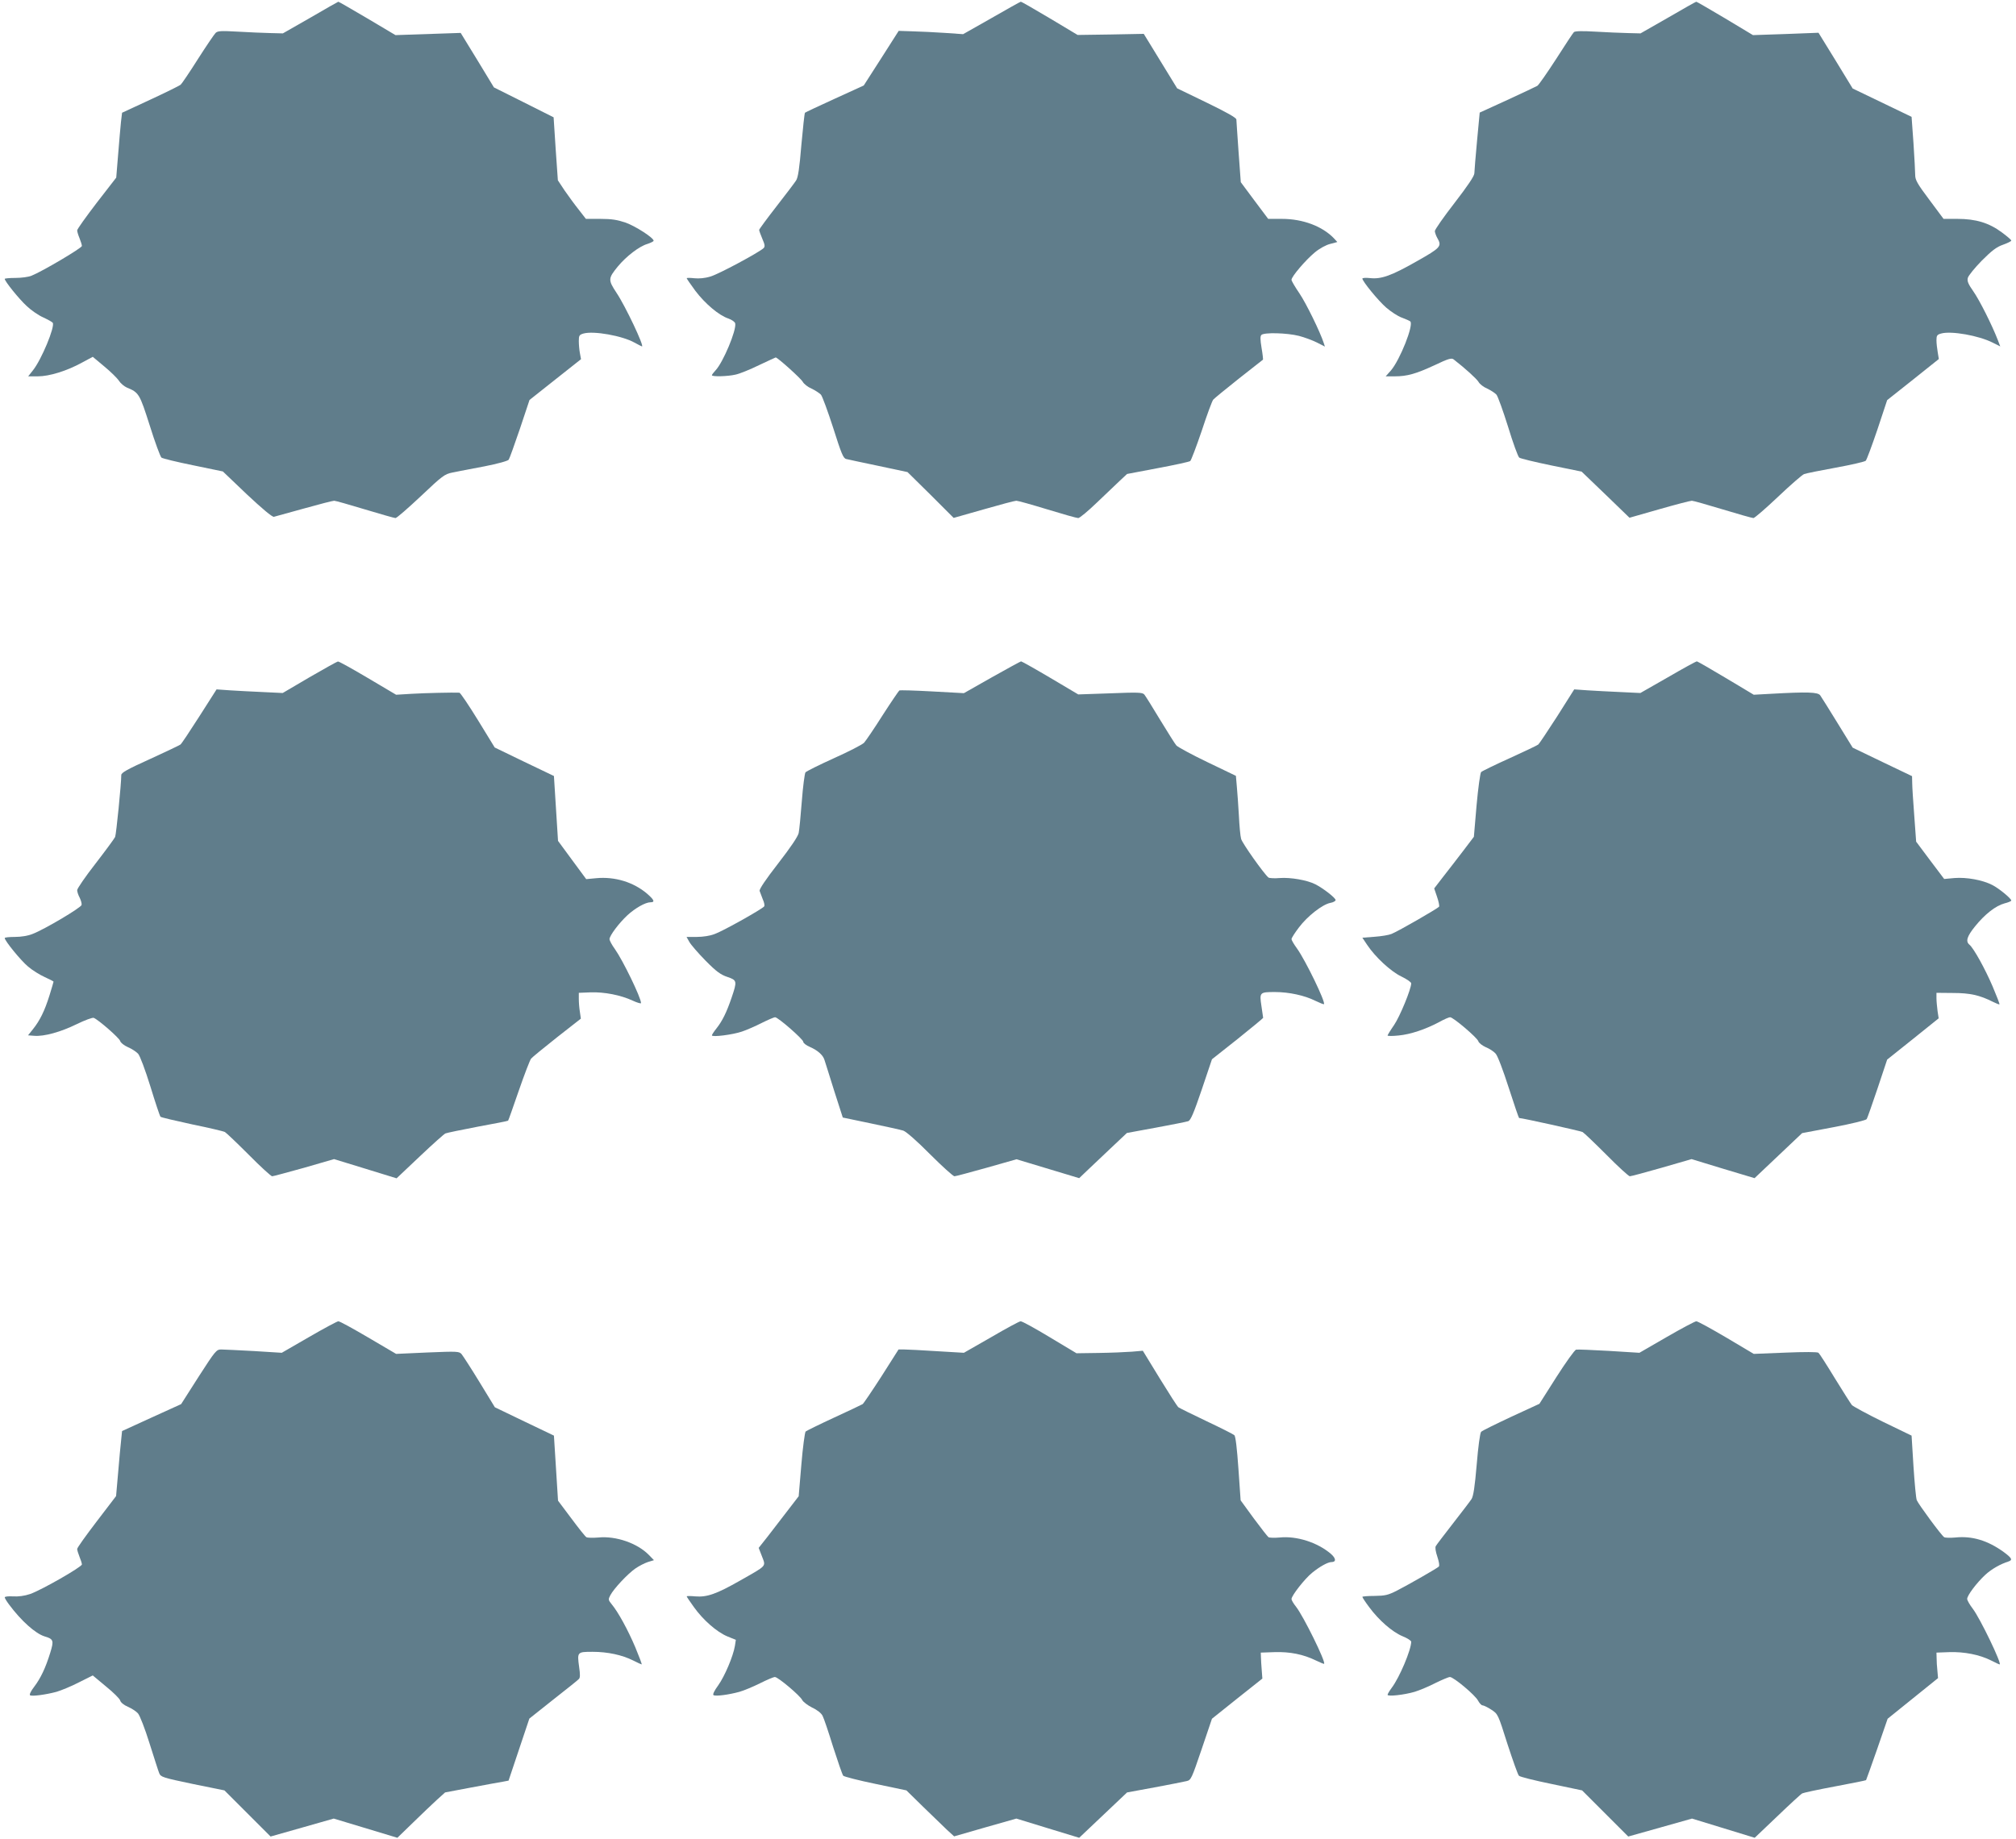
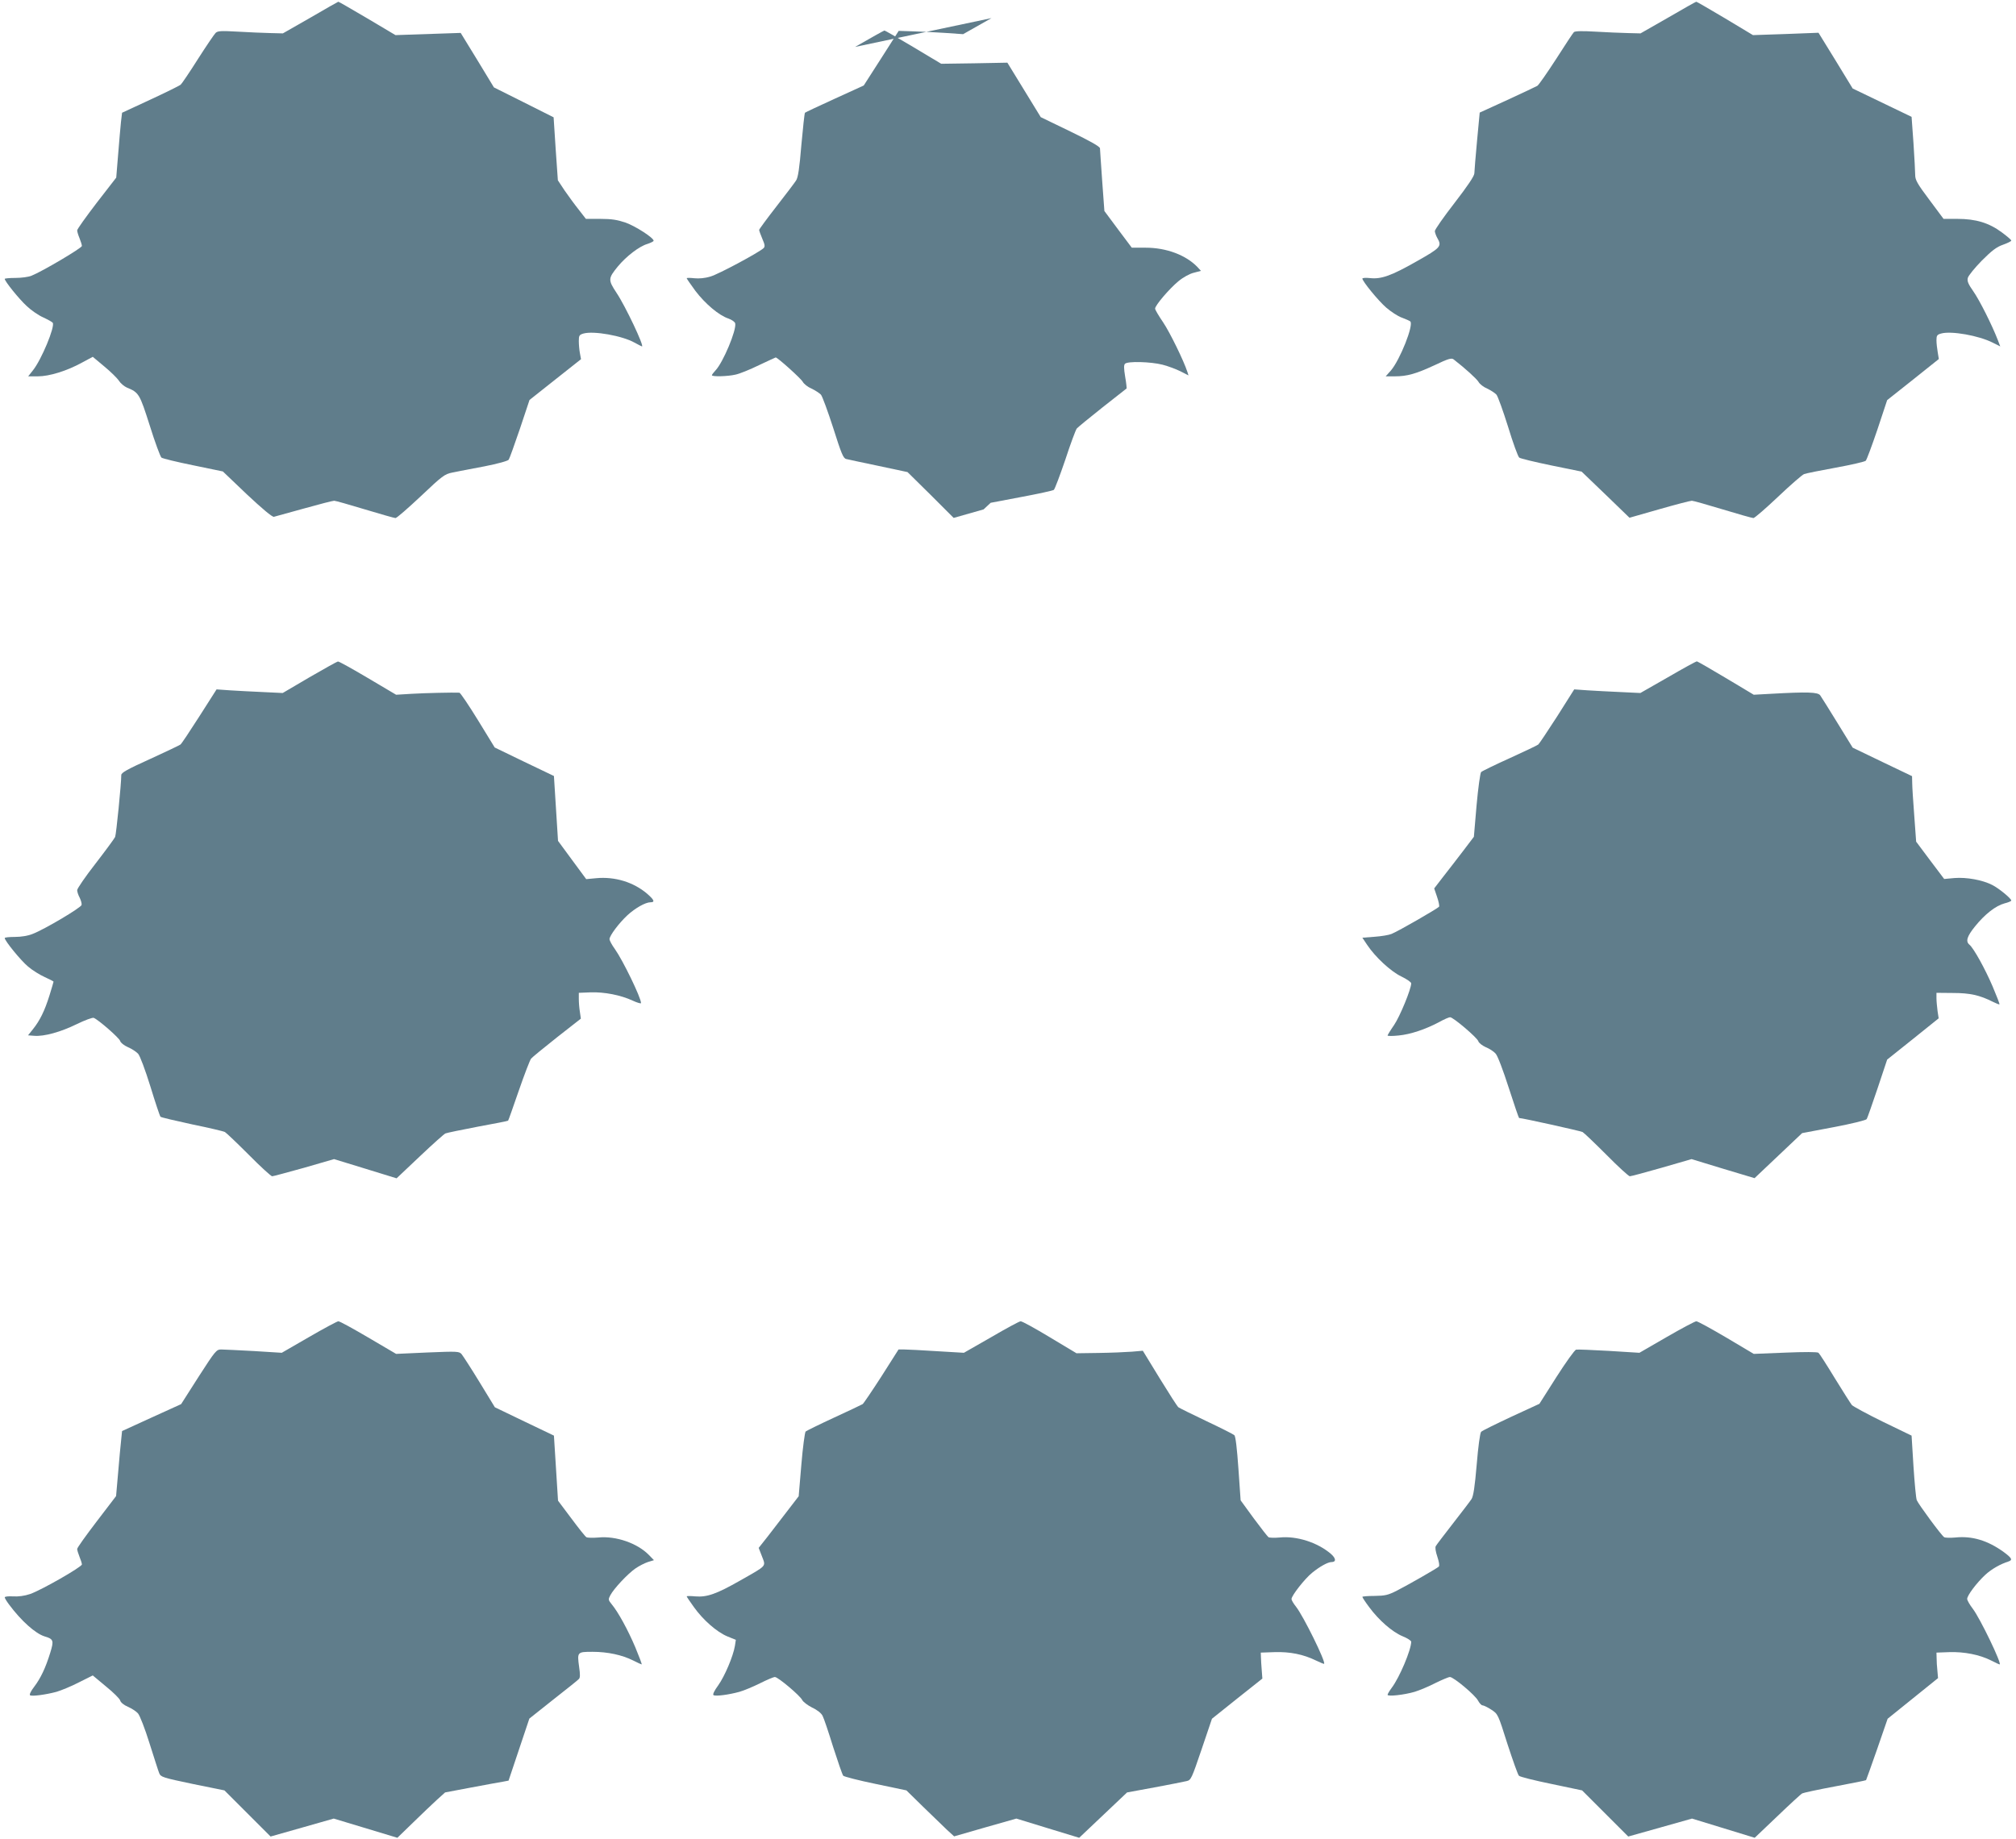
<svg xmlns="http://www.w3.org/2000/svg" version="1.0" width="1280pt" height="1168pt" viewBox="0 0 1280 1168" preserveAspectRatio="xMidYMid meet">
  <g transform="translate(0,1168) scale(0.1,-0.1)" fill="#607d8b" stroke="none">
    <path d="M1971 11568 l-175 -100 -80 2 c-45 1 -137 5 -206 9 -107 6 -127 5 -141 -8 -9 -9 -60 -84 -113 -167 -53 -84 -102 -156 -109 -162 -7 -6 -94 -49 -193 -95 l-179 -83 -7 -59 c-3 -33 -12 -126 -18 -207 l-12 -146 -124 -160 c-68 -89 -124 -167 -124 -175 0 -8 7 -31 15 -50 8 -20 15 -42 15 -49 0 -13 -252 -162 -320 -189 -19 -8 -65 -14 -102 -14 -38 0 -68 -3 -68 -6 0 -15 91 -128 139 -172 28 -27 76 -60 106 -73 30 -14 57 -29 60 -34 15 -25 -72 -235 -126 -302 l-30 -38 61 0 c73 0 184 34 282 88 l67 36 73 -61 c40 -33 82 -74 93 -91 11 -17 34 -36 50 -43 77 -32 81 -38 146 -242 33 -106 67 -197 74 -203 8 -6 98 -28 202 -49 l188 -39 153 -146 c95 -89 160 -144 171 -142 9 2 95 26 192 53 96 27 182 49 191 49 8 0 96 -25 195 -55 100 -30 187 -55 194 -55 8 0 80 63 161 139 137 130 151 140 200 150 29 6 120 24 202 39 86 17 152 35 156 43 5 7 37 96 71 196 l61 183 164 130 163 129 -7 38 c-4 21 -7 56 -7 77 0 35 3 40 30 48 64 18 246 -14 324 -58 24 -13 45 -24 47 -24 16 0 -106 258 -162 341 -54 82 -53 91 9 167 54 65 136 128 188 143 21 7 39 16 39 20 0 19 -114 92 -177 115 -53 18 -89 24 -160 24 l-93 0 -45 58 c-25 31 -65 86 -90 122 l-43 65 -14 200 -13 200 -189 95 -190 95 -105 173 -106 173 -207 -7 -207 -7 -180 107 c-99 58 -181 106 -183 105 -2 0 -81 -45 -177 -101z" />
-     <path d="M6295 11565 l-180 -102 -115 8 c-63 4 -155 9 -204 10 l-90 3 -111 -174 -111 -173 -184 -84 c-101 -46 -186 -86 -189 -89 -3 -2 -13 -95 -23 -205 -12 -147 -21 -208 -34 -226 -9 -14 -65 -88 -125 -165 -60 -77 -109 -144 -109 -148 0 -5 9 -30 20 -56 17 -39 18 -50 8 -60 -30 -28 -287 -166 -337 -180 -35 -11 -72 -14 -103 -11 -26 3 -48 3 -48 0 0 -3 25 -39 55 -80 63 -83 150 -156 210 -176 22 -8 41 -21 43 -31 9 -43 -77 -247 -124 -297 -13 -14 -24 -28 -24 -32 0 -10 99 -8 150 4 25 5 92 32 149 60 57 27 105 49 106 49 12 0 162 -135 172 -155 7 -13 32 -33 56 -43 23 -11 49 -28 59 -38 9 -10 44 -106 78 -211 52 -164 64 -194 83 -198 12 -3 105 -23 206 -44 l183 -39 147 -145 146 -146 190 54 c104 30 198 55 208 55 10 0 99 -25 197 -55 98 -30 186 -55 196 -55 9 0 62 44 118 98 56 53 122 116 147 140 l45 42 195 37 c107 20 199 40 206 45 6 5 39 92 73 192 33 101 66 190 73 198 7 8 80 68 162 133 83 65 152 119 154 121 1 1 -2 35 -9 74 -9 55 -9 75 -1 83 17 17 163 13 238 -6 35 -9 86 -28 114 -42 l51 -26 -7 22 c-23 71 -111 251 -154 315 -28 41 -51 80 -51 87 0 21 91 127 148 174 30 25 72 48 98 54 l45 12 -22 24 c-73 76 -197 123 -329 123 l-88 0 -87 116 -87 117 -14 191 c-7 105 -14 198 -14 207 0 11 -62 46 -188 107 l-188 91 -106 173 -106 173 -210 -4 -210 -3 -177 106 c-98 58 -180 106 -184 105 -3 0 -87 -47 -186 -104z" />
+     <path d="M6295 11565 l-180 -102 -115 8 c-63 4 -155 9 -204 10 l-90 3 -111 -174 -111 -173 -184 -84 c-101 -46 -186 -86 -189 -89 -3 -2 -13 -95 -23 -205 -12 -147 -21 -208 -34 -226 -9 -14 -65 -88 -125 -165 -60 -77 -109 -144 -109 -148 0 -5 9 -30 20 -56 17 -39 18 -50 8 -60 -30 -28 -287 -166 -337 -180 -35 -11 -72 -14 -103 -11 -26 3 -48 3 -48 0 0 -3 25 -39 55 -80 63 -83 150 -156 210 -176 22 -8 41 -21 43 -31 9 -43 -77 -247 -124 -297 -13 -14 -24 -28 -24 -32 0 -10 99 -8 150 4 25 5 92 32 149 60 57 27 105 49 106 49 12 0 162 -135 172 -155 7 -13 32 -33 56 -43 23 -11 49 -28 59 -38 9 -10 44 -106 78 -211 52 -164 64 -194 83 -198 12 -3 105 -23 206 -44 l183 -39 147 -145 146 -146 190 54 l45 42 195 37 c107 20 199 40 206 45 6 5 39 92 73 192 33 101 66 190 73 198 7 8 80 68 162 133 83 65 152 119 154 121 1 1 -2 35 -9 74 -9 55 -9 75 -1 83 17 17 163 13 238 -6 35 -9 86 -28 114 -42 l51 -26 -7 22 c-23 71 -111 251 -154 315 -28 41 -51 80 -51 87 0 21 91 127 148 174 30 25 72 48 98 54 l45 12 -22 24 c-73 76 -197 123 -329 123 l-88 0 -87 116 -87 117 -14 191 c-7 105 -14 198 -14 207 0 11 -62 46 -188 107 l-188 91 -106 173 -106 173 -210 -4 -210 -3 -177 106 c-98 58 -180 106 -184 105 -3 0 -87 -47 -186 -104z" />
    <path d="M10591 11568 l-175 -100 -80 2 c-45 1 -137 5 -206 9 -85 5 -129 4 -137 -3 -6 -6 -57 -83 -113 -171 -57 -88 -110 -164 -119 -170 -9 -5 -95 -46 -191 -90 l-175 -80 -17 -180 c-9 -99 -17 -192 -17 -206 -1 -18 -42 -79 -126 -188 -69 -89 -125 -169 -125 -179 1 -9 7 -28 15 -42 31 -54 25 -62 -131 -150 -160 -91 -224 -114 -296 -106 -27 3 -48 1 -48 -3 0 -17 101 -141 152 -185 29 -25 73 -54 98 -63 25 -9 49 -20 54 -24 24 -21 -66 -246 -123 -312 l-33 -37 57 0 c80 0 135 16 254 71 86 41 107 47 120 37 75 -58 148 -125 159 -144 7 -13 31 -32 55 -42 23 -11 49 -28 58 -38 9 -10 42 -102 74 -204 31 -102 63 -190 71 -196 7 -6 99 -28 205 -50 l191 -39 152 -146 152 -147 189 54 c105 30 197 54 207 54 9 0 97 -25 196 -55 99 -30 187 -55 195 -55 7 0 78 61 157 136 79 75 153 139 164 143 12 5 102 23 201 41 99 18 185 38 191 44 6 6 39 95 74 198 l62 187 164 130 164 131 -7 43 c-4 23 -8 57 -8 76 0 30 4 36 30 43 63 18 239 -13 327 -58 l48 -24 -16 42 c-36 93 -115 251 -155 308 -33 47 -40 65 -35 85 4 15 44 64 89 110 64 64 94 87 135 101 28 10 52 22 52 26 0 5 -27 28 -61 53 -81 60 -165 85 -280 85 l-89 0 -90 121 c-76 101 -90 126 -90 157 0 20 -5 112 -11 204 l-12 166 -187 90 -187 90 -108 177 -109 177 -208 -8 -208 -7 -178 107 c-98 58 -180 106 -182 105 -3 0 -83 -45 -179 -101z" />
    <path d="M1965 7379 l-170 -100 -125 6 c-69 3 -163 8 -210 11 l-85 6 -109 -171 c-60 -94 -114 -175 -120 -179 -6 -5 -93 -46 -193 -92 -146 -66 -183 -87 -183 -102 0 -56 -32 -376 -39 -393 -5 -11 -61 -87 -125 -170 -64 -82 -116 -158 -116 -168 0 -10 7 -32 16 -48 8 -17 14 -37 12 -46 -3 -17 -237 -156 -311 -184 -29 -12 -73 -19 -112 -19 -36 0 -65 -3 -65 -7 0 -18 104 -145 149 -182 27 -23 74 -52 105 -66 31 -14 56 -27 56 -29 0 -3 -12 -42 -26 -88 -31 -99 -61 -159 -104 -213 l-32 -40 40 -3 c62 -5 167 24 269 74 51 25 100 43 108 40 29 -11 163 -128 168 -147 3 -11 24 -28 49 -39 24 -10 53 -29 65 -42 12 -14 44 -99 78 -208 31 -102 60 -188 64 -192 3 -4 93 -25 199 -48 107 -22 201 -44 210 -49 9 -5 78 -71 152 -145 74 -75 141 -136 148 -136 7 0 98 25 203 54 l190 55 199 -61 198 -61 147 139 c80 76 154 142 163 146 9 4 102 23 206 43 104 19 191 36 192 38 2 1 32 87 68 191 36 104 71 195 78 203 7 9 81 69 164 135 l152 119 -6 42 c-4 23 -7 60 -7 82 l0 40 75 3 c86 3 191 -17 268 -53 28 -13 52 -20 52 -15 0 34 -115 271 -166 343 -19 26 -34 54 -34 63 0 22 60 102 114 152 49 45 114 82 146 82 30 0 24 15 -22 55 -86 73 -204 109 -322 98 l-64 -6 -90 122 -89 121 -13 206 -13 206 -188 90 -188 91 -106 173 c-59 96 -112 174 -118 175 -40 2 -218 -2 -302 -7 l-100 -6 -179 106 c-98 58 -184 106 -190 105 -6 0 -87 -46 -181 -100z" />
-     <path d="M6298 7379 l-178 -101 -201 11 c-110 6 -204 9 -209 6 -4 -3 -52 -73 -106 -157 -53 -84 -107 -163 -118 -175 -12 -12 -97 -56 -191 -98 -93 -42 -175 -83 -181 -90 -5 -8 -16 -89 -23 -182 -7 -92 -16 -184 -20 -203 -5 -23 -51 -91 -130 -193 -80 -103 -121 -164 -118 -175 3 -9 12 -33 20 -53 9 -19 13 -40 9 -45 -11 -16 -258 -155 -313 -175 -30 -12 -75 -19 -115 -19 l-65 0 18 -32 c10 -18 56 -71 103 -119 68 -69 96 -89 138 -103 62 -21 63 -26 27 -132 -31 -91 -58 -147 -96 -195 -16 -20 -29 -40 -29 -44 0 -13 133 4 191 24 30 10 87 35 126 55 40 20 78 36 84 36 19 0 179 -140 179 -156 0 -8 19 -23 43 -33 50 -22 83 -52 92 -83 4 -13 32 -100 61 -194 l55 -171 177 -37 c97 -20 191 -41 207 -46 18 -6 87 -66 170 -150 77 -77 147 -140 155 -140 8 0 100 25 204 54 l190 54 199 -60 199 -60 46 44 c26 24 94 89 152 144 l105 99 185 34 c102 19 194 37 205 41 15 6 35 53 85 200 l65 193 163 129 c89 71 162 132 162 134 0 3 -5 37 -11 76 -13 86 -11 88 86 88 90 0 189 -22 255 -55 29 -14 54 -24 56 -22 12 12 -116 276 -170 352 -20 27 -36 55 -36 61 0 7 21 40 47 74 54 72 149 146 199 156 19 3 34 12 34 18 0 14 -79 75 -128 100 -52 27 -159 45 -226 40 -34 -3 -66 -1 -72 3 -27 21 -167 218 -174 246 -5 18 -11 84 -14 147 -4 63 -9 146 -13 184 l-6 69 -181 87 c-100 48 -188 96 -197 106 -9 10 -55 84 -104 164 -48 80 -93 152 -100 160 -12 13 -42 14 -216 7 l-203 -7 -177 105 c-98 58 -182 105 -186 105 -4 -1 -88 -46 -185 -101z" />
    <path d="M10590 7379 l-175 -100 -125 6 c-69 3 -163 8 -210 11 l-85 6 -108 -171 c-60 -93 -114 -174 -120 -179 -7 -6 -88 -44 -182 -87 -93 -42 -175 -82 -181 -88 -6 -7 -19 -101 -29 -212 l-17 -199 -69 -91 c-38 -49 -94 -123 -126 -163 l-57 -74 18 -53 c10 -29 16 -57 13 -63 -8 -11 -259 -156 -302 -173 -16 -7 -65 -15 -107 -18 l-78 -6 30 -45 c52 -78 150 -169 217 -201 35 -17 63 -36 63 -44 0 -36 -72 -211 -109 -265 -23 -33 -41 -63 -41 -66 0 -4 31 -4 70 0 75 7 171 39 259 86 30 17 61 30 68 30 20 0 171 -129 179 -152 3 -11 25 -28 47 -38 23 -9 52 -28 63 -41 13 -14 47 -104 83 -216 34 -106 64 -193 66 -193 20 0 389 -82 403 -89 9 -5 78 -71 152 -145 74 -75 141 -136 148 -136 7 0 98 24 202 54 l190 55 200 -61 200 -60 151 143 151 143 201 38 c111 21 205 44 209 51 4 6 35 94 69 195 l61 183 164 131 163 131 -7 46 c-3 25 -7 62 -7 81 l0 35 105 -1 c108 0 170 -14 253 -56 22 -11 40 -18 42 -16 2 2 -18 54 -44 115 -48 112 -120 242 -147 264 -25 21 -15 53 36 116 62 77 131 131 187 146 24 6 43 14 43 18 0 13 -79 78 -121 99 -62 32 -164 50 -239 44 l-66 -6 -89 118 -89 119 -12 165 c-7 91 -13 184 -13 208 l-1 43 -188 90 -189 91 -96 156 c-53 86 -102 165 -110 176 -15 21 -80 23 -312 10 l-110 -6 -177 106 c-97 58 -180 106 -185 106 -4 0 -87 -45 -183 -101z" />
    <path d="M1962 3189 l-173 -100 -176 11 c-96 5 -190 10 -208 10 -31 0 -37 -7 -144 -173 l-111 -174 -187 -85 -188 -86 -6 -59 c-4 -32 -12 -125 -19 -206 l-13 -148 -123 -161 c-68 -89 -124 -167 -124 -175 0 -7 7 -30 15 -50 8 -19 15 -41 15 -48 0 -16 -259 -164 -329 -188 -35 -12 -75 -17 -108 -15 -29 2 -53 -1 -53 -6 0 -5 12 -25 27 -45 78 -105 168 -185 226 -203 57 -17 60 -26 36 -104 -30 -97 -61 -162 -102 -216 -21 -27 -32 -50 -26 -54 13 -8 101 4 168 22 30 9 94 35 142 60 l88 44 84 -70 c47 -38 87 -78 90 -89 3 -12 23 -29 49 -40 23 -10 53 -29 64 -42 12 -14 44 -96 73 -189 29 -91 56 -177 62 -191 10 -24 21 -28 212 -68 l202 -41 147 -147 146 -146 201 57 200 57 202 -61 202 -61 101 98 c56 55 124 119 151 144 l51 46 164 31 c91 17 182 34 202 37 l37 7 66 197 66 197 151 120 c83 65 157 124 163 131 9 8 9 29 2 77 -13 95 -12 96 85 96 97 0 188 -20 258 -55 27 -14 52 -25 54 -25 3 0 -15 48 -40 108 -46 109 -109 225 -151 275 -21 26 -22 30 -8 56 21 41 111 137 159 170 23 16 58 34 79 41 l39 12 -32 33 c-72 74 -208 122 -320 111 -36 -3 -71 -2 -77 2 -7 4 -50 58 -96 120 l-84 112 -13 207 -13 206 -188 90 -187 90 -97 159 c-53 87 -105 167 -114 178 -15 18 -25 19 -216 11 l-200 -9 -177 104 c-97 57 -182 104 -190 103 -7 0 -91 -45 -186 -100z" />
    <path d="M6293 3188 l-173 -99 -169 10 c-94 6 -187 11 -208 11 l-38 0 -108 -170 c-60 -93 -114 -173 -120 -177 -7 -4 -88 -43 -182 -86 -93 -43 -174 -83 -180 -88 -5 -6 -18 -100 -27 -210 l-17 -201 -70 -91 c-39 -51 -96 -125 -127 -165 l-57 -72 21 -54 c25 -66 34 -55 -138 -153 -151 -86 -211 -107 -285 -101 -30 3 -55 3 -55 0 0 -2 20 -33 45 -67 59 -83 146 -159 213 -187 l54 -22 -6 -39 c-11 -65 -64 -191 -106 -250 -25 -34 -36 -58 -30 -62 14 -9 100 3 165 21 28 8 86 32 130 54 44 22 86 40 95 40 20 0 162 -120 174 -147 6 -11 33 -32 62 -47 33 -15 59 -36 67 -53 8 -15 38 -104 67 -198 30 -93 58 -175 64 -182 6 -6 99 -30 206 -52 l195 -41 105 -103 c58 -56 126 -122 151 -146 l47 -43 198 57 197 56 199 -61 200 -61 152 144 152 144 174 32 c96 18 188 36 204 40 28 6 32 16 95 201 l66 195 160 128 160 127 -4 53 c-2 28 -5 66 -5 82 l-1 30 88 3 c98 3 182 -14 262 -53 27 -13 51 -23 52 -21 12 12 -132 304 -178 362 -16 20 -29 42 -29 49 0 22 85 130 131 167 49 40 100 68 123 68 31 0 29 24 -5 53 -85 72 -216 114 -324 103 -33 -3 -65 -2 -71 2 -6 4 -48 58 -94 120 l-83 114 -14 201 c-9 129 -18 206 -26 213 -7 6 -86 46 -177 89 -91 43 -171 83 -178 88 -7 5 -60 88 -119 184 l-107 175 -70 -6 c-39 -3 -134 -7 -211 -8 l-140 -2 -170 102 c-93 56 -176 102 -185 101 -8 0 -93 -46 -187 -101z" />
    <path d="M10582 3189 l-173 -100 -193 12 c-106 6 -200 10 -209 8 -9 -2 -65 -80 -125 -174 l-108 -170 -180 -83 c-98 -46 -184 -88 -190 -95 -7 -7 -19 -96 -28 -207 -12 -141 -21 -201 -33 -220 -9 -14 -62 -83 -118 -155 -55 -71 -105 -136 -109 -144 -5 -8 -1 -35 10 -67 11 -34 15 -57 9 -63 -13 -12 -182 -109 -265 -152 -57 -29 -75 -33 -142 -34 -43 0 -78 -3 -78 -6 0 -4 19 -33 43 -65 61 -83 147 -158 212 -185 30 -12 55 -28 55 -35 0 -51 -74 -227 -124 -293 -14 -19 -26 -39 -26 -44 0 -12 104 -1 172 19 29 9 88 33 130 55 43 21 85 39 94 39 23 0 162 -116 179 -151 9 -16 21 -29 28 -29 7 0 32 -12 55 -27 43 -28 43 -28 103 -218 34 -104 66 -195 73 -202 6 -7 99 -30 206 -52 l195 -41 146 -146 147 -147 203 57 202 57 199 -61 199 -61 145 138 c79 76 150 141 157 144 7 4 100 24 207 44 107 20 196 38 198 40 1 1 33 90 70 196 l67 194 160 129 160 129 -4 46 c-3 25 -5 62 -5 81 l-1 35 82 3 c94 3 192 -16 265 -53 27 -14 51 -25 54 -25 17 0 -124 293 -170 353 -20 26 -36 54 -36 63 0 22 60 102 115 153 40 37 97 69 148 85 27 9 20 22 -30 59 -102 74 -201 104 -308 93 -33 -3 -65 -2 -71 2 -17 10 -164 210 -174 235 -5 12 -14 109 -21 216 l-12 194 -182 88 c-100 49 -188 97 -197 106 -8 10 -57 87 -108 170 -51 84 -98 157 -104 162 -7 6 -91 6 -211 1 l-200 -8 -175 104 c-97 57 -182 104 -190 103 -8 0 -93 -45 -188 -100z" />
  </g>
</svg>